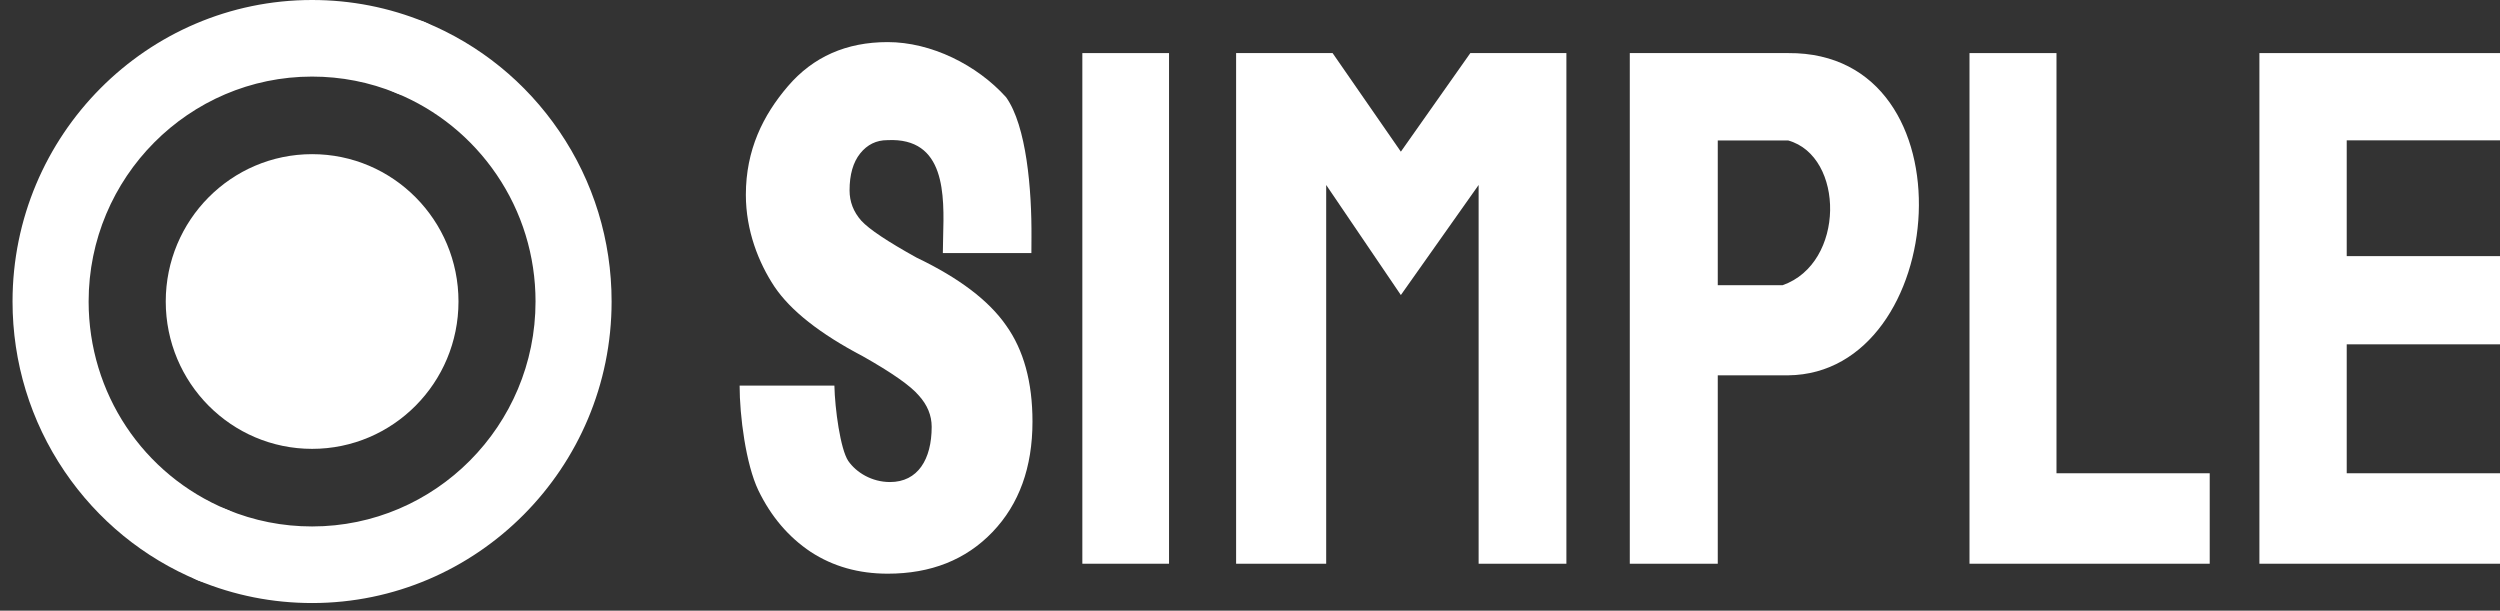
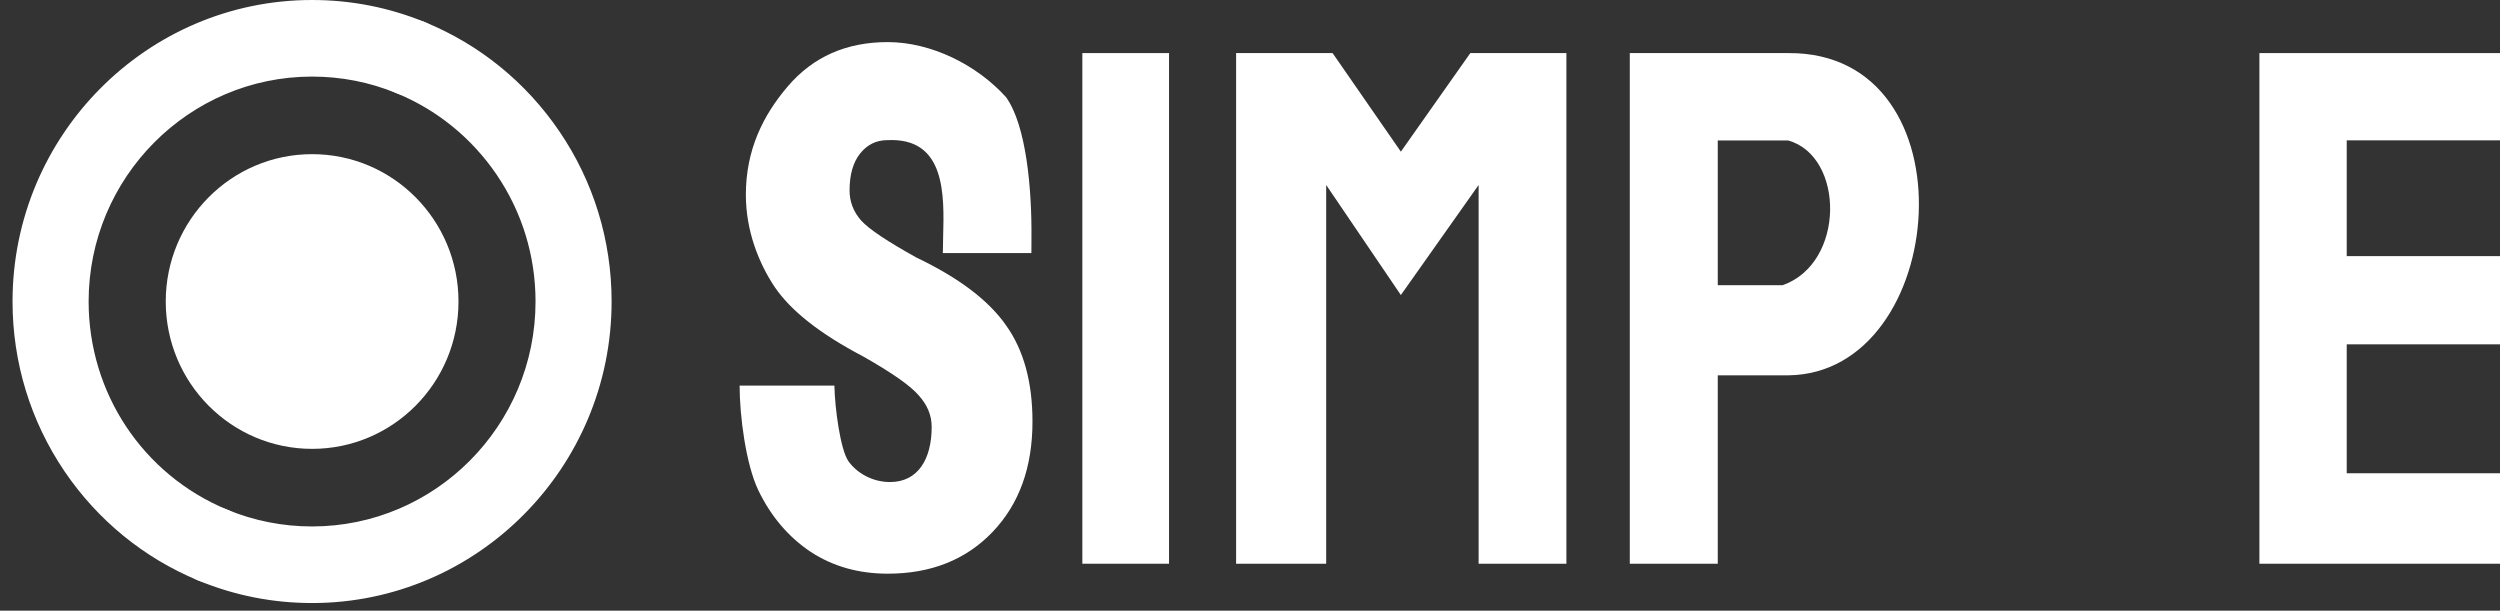
<svg xmlns="http://www.w3.org/2000/svg" width="131" height="32" viewBox="0 0 131 32" fill="none">
  <rect x="0" y="0" width="131" height="32" fill="#333333" stroke="none" />
  <g id="Group 2087326501">
    <g id="Vector" opacity="1.0">
      <path d="M48.82 22.365C48.82 21.769 48.596 21.223 48.147 20.726C47.712 20.213 46.732 19.527 45.208 18.666C42.967 17.491 41.424 16.274 40.579 15.017C39.746 13.759 39.083 12.077 39.083 10.206C39.083 7.856 39.983 6.038 41.289 4.515C42.608 2.975 44.35 2.206 46.514 2.206C48.794 2.206 51.191 3.398 52.719 5.095C53.789 6.594 54.068 9.931 54.049 12.448C54.047 12.731 54.045 13.003 54.045 13.261H49.405C49.405 13.008 49.413 12.73 49.42 12.439C49.481 10.223 49.565 7.188 46.496 7.344C45.92 7.344 45.446 7.576 45.074 8.039C44.703 8.503 44.517 9.149 44.517 9.976C44.517 10.572 44.722 11.101 45.132 11.565C45.541 12.011 46.508 12.657 48.032 13.501C50.247 14.561 51.81 15.744 52.719 17.051C53.641 18.342 54.102 20.022 54.102 22.091C54.102 24.491 53.404 26.419 52.009 27.876C50.613 29.333 48.782 30.061 46.515 30.061C44.991 30.061 43.647 29.68 42.482 28.919C41.316 28.141 40.401 27.065 39.736 25.691C39.082 24.317 38.756 21.794 38.756 20.204H43.722C43.748 21.43 44.038 23.538 44.447 24.151C44.87 24.763 45.688 25.259 46.636 25.259C48.094 25.26 48.82 24.07 48.82 22.365Z" fill="#fff" />
      <path fill-rule="evenodd" clip-rule="evenodd" d="M85.401 29.539V2.782H93.703C103.5 2.71 102.142 19.58 93.703 19.667H90.011V29.54L85.401 29.539ZM90.011 14.943V7.361H93.703C96.654 8.191 96.703 13.783 93.413 14.943H90.011Z" fill="#fff" />
-       <path d="M103.202 2.782H107.76V24.799H115.789V29.539H103.202V2.782Z" fill="#fff" />
      <path d="M131 18.043H122.968V24.799H131V29.539H118.393V2.782H131V7.354H122.968V13.421H131V18.043Z" fill="#fff" />
      <path d="M82.079 29.539H77.48V9.693L73.405 15.46L69.492 9.693V29.54H64.772V2.782H69.828L73.405 7.947L77.045 2.782H82.079V29.539Z" fill="#fff" />
      <path d="M61.257 2.782H56.715V29.539H61.257V2.782Z" fill="#fff" />
      <path d="M16.355 23.52C20.591 23.52 24.025 20.064 24.025 15.799C24.025 11.535 20.591 8.078 16.355 8.078C12.119 8.078 8.685 11.535 8.685 15.799C8.685 20.064 12.119 23.52 16.355 23.52Z" fill="#fff" />
      <path d="M29.306 6.876C27.557 4.306 25.121 2.329 22.262 1.159C21.243 0.742 20.08 1.235 19.665 2.263C19.25 3.29 19.74 4.459 20.761 4.877C22.893 5.75 24.711 7.226 26.019 9.145C27.356 11.108 28.062 13.409 28.062 15.8C28.062 22.299 22.809 27.586 16.354 27.586C14.809 27.586 13.309 27.289 11.895 26.702C10.877 26.28 9.712 26.768 9.293 27.793C8.873 28.817 9.358 29.99 10.376 30.412C12.274 31.199 14.285 31.599 16.353 31.599C25.007 31.599 32.048 24.511 32.048 15.8C32.049 12.595 31.101 9.509 29.306 6.876Z" fill="#fff" />
      <path d="M11.134 30.564C10.882 30.564 10.624 30.515 10.375 30.412C7.535 29.234 5.115 27.256 3.378 24.693C1.599 22.066 0.657 18.991 0.657 15.799C0.657 7.088 7.698 0 16.352 0C18.396 0 20.384 0.391 22.262 1.159C23.282 1.577 23.772 2.747 23.358 3.773C22.943 4.799 21.78 5.294 20.761 4.877C19.362 4.304 17.878 4.013 16.352 4.013C9.897 4.013 4.644 9.301 4.644 15.799C4.644 20.595 7.491 24.875 11.895 26.702C12.913 27.125 13.398 28.296 12.978 29.321C12.661 30.096 11.918 30.564 11.134 30.564Z" fill="#fff" />
    </g>
  </g>
</svg>